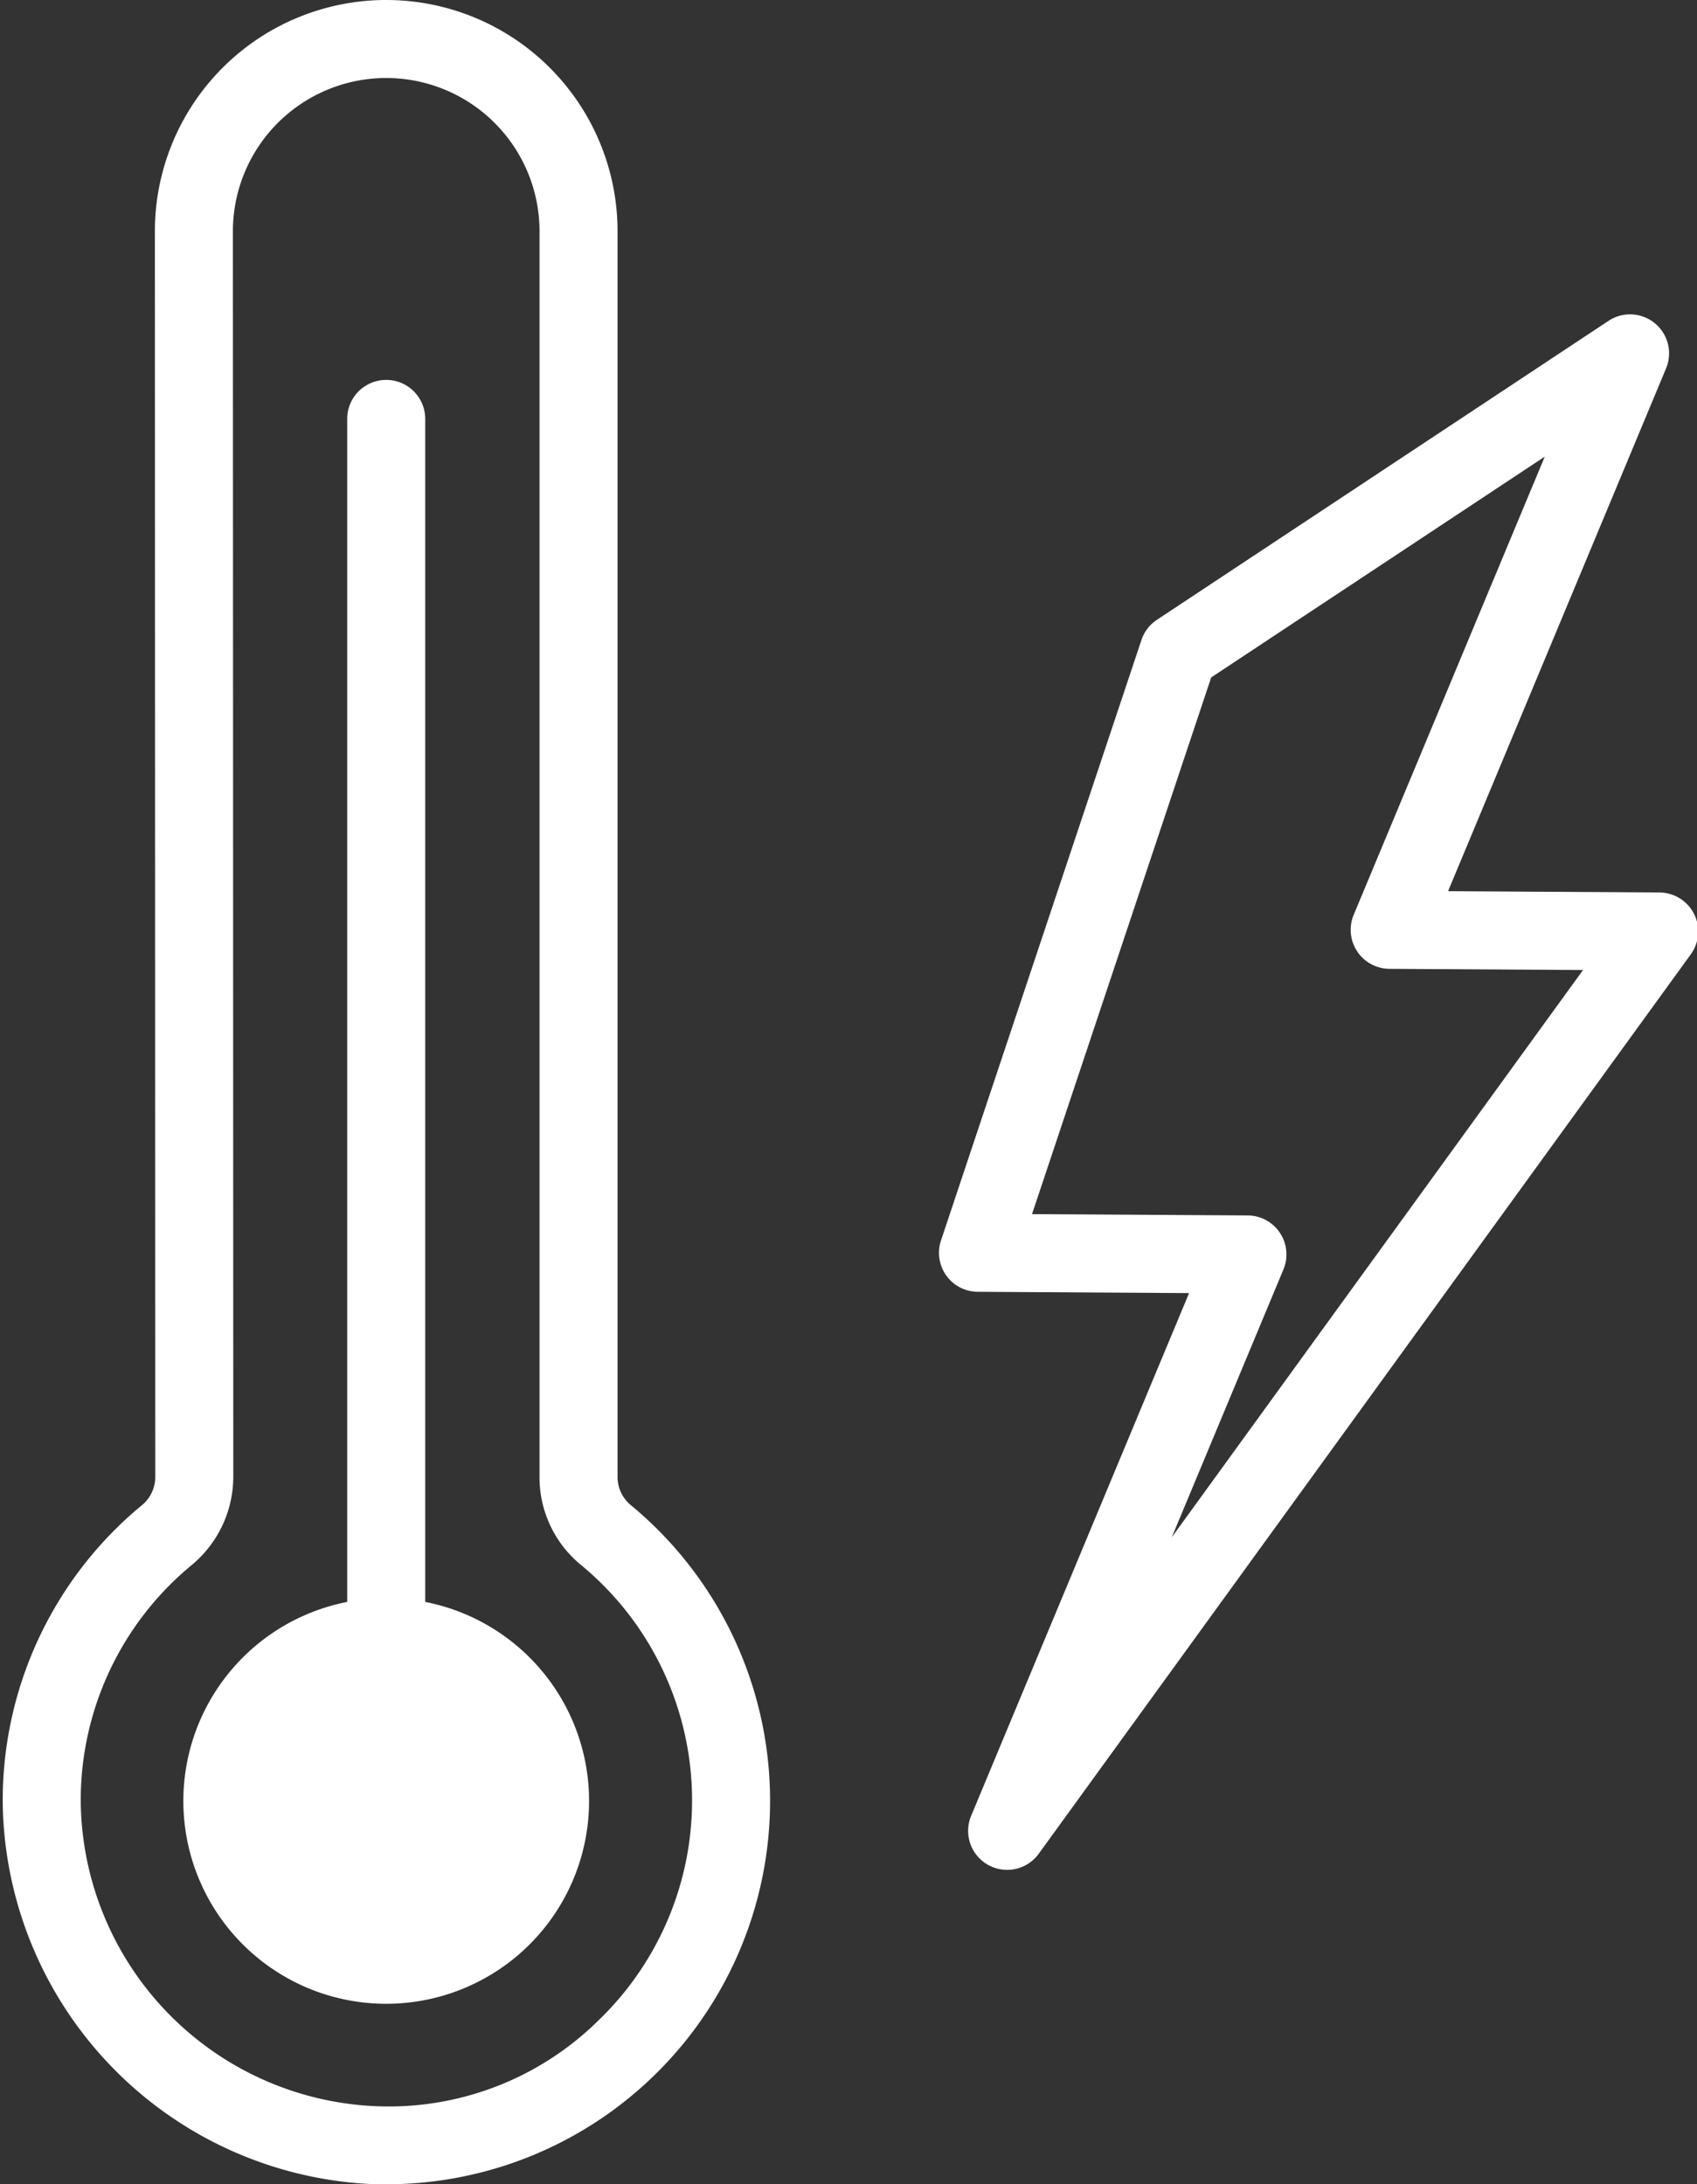
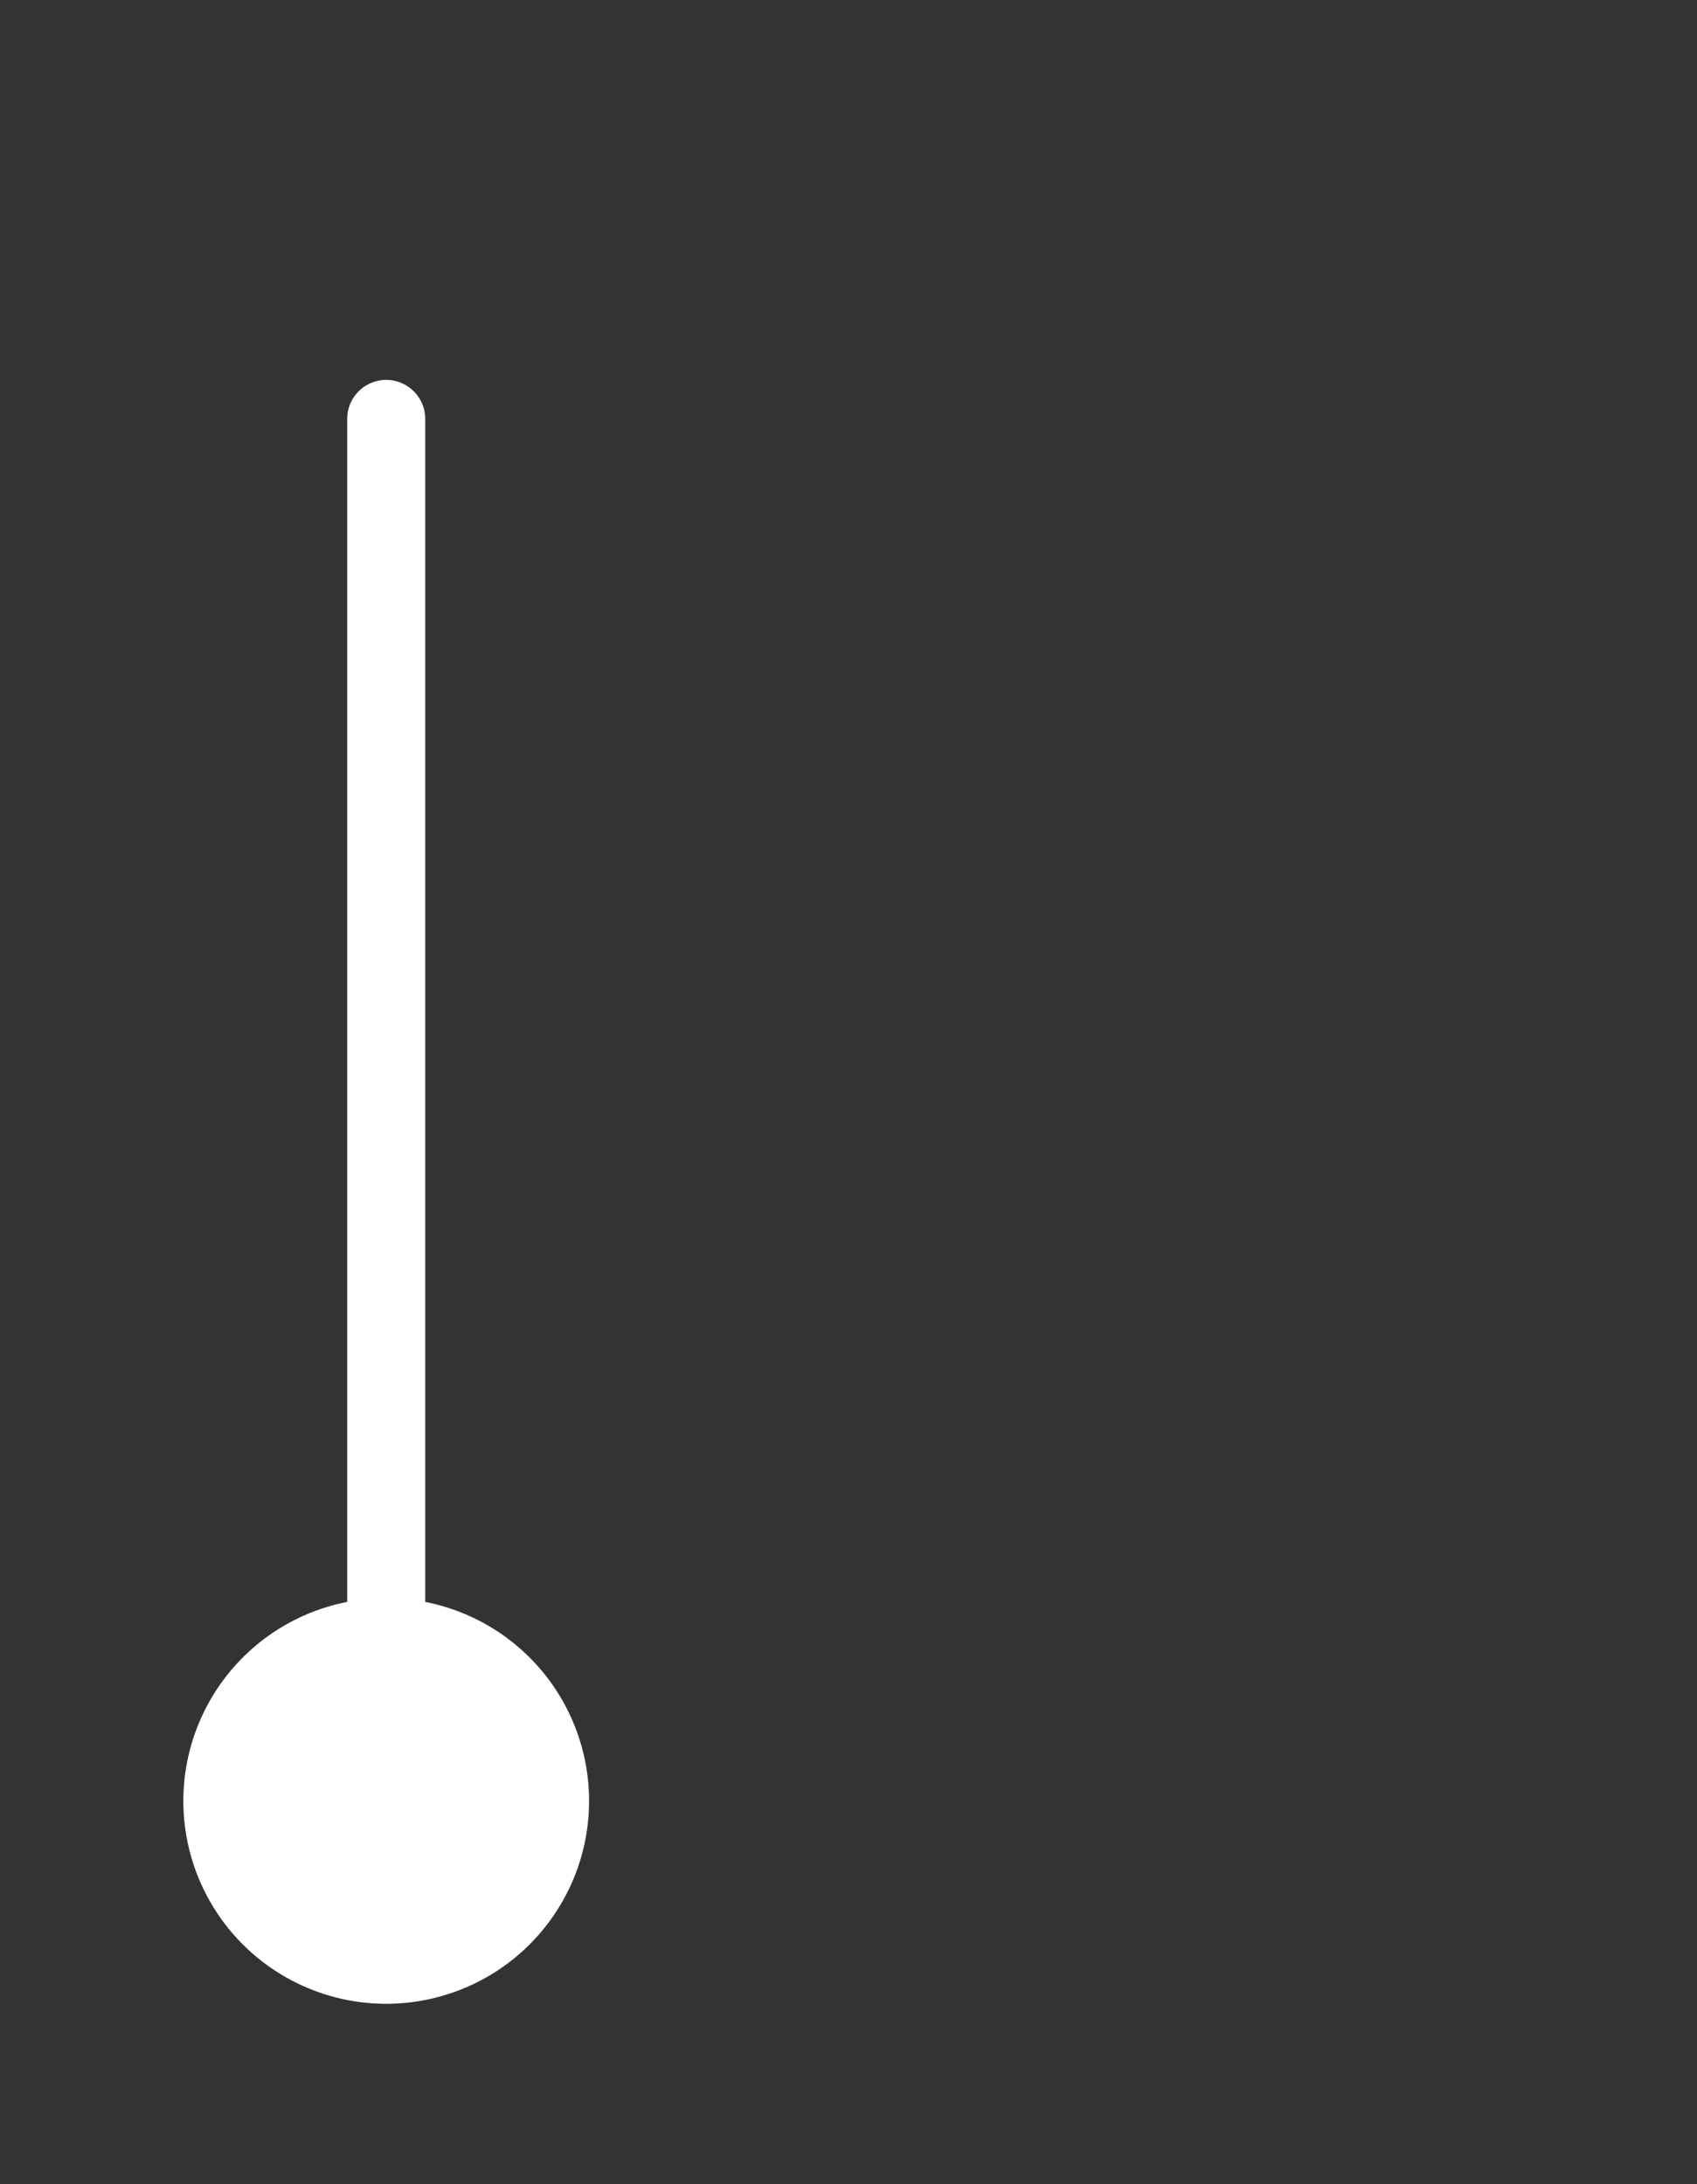
<svg xmlns="http://www.w3.org/2000/svg" fill="#ffffff" height="56" preserveAspectRatio="xMidYMid meet" version="1" viewBox="10.2 4.0 43.5 56.0" width="43.5" zoomAndPan="magnify">
  <rect x="10.2" y="4.0" width="43.5" height="56.0" fill="#333333" stroke="none" />
  <g id="change1_1">
-     <path d="M53.623,27.429a1.001,1.001,0,0,0-.887-.548l-5.417-.033,5.588-13.403a1,1,0,0,0-1.475-1.219l-11.577,7.665a.996.996,0,0,0-.396.518L34.321,35.803a.999.999,0,0,0,.942,1.316l5.417.033L35.093,50.556a1.0 1,0,0,0,1.732.972L53.54,28.468A1.002,1.002,0,0,0,53.623,27.429ZM40.237,43.412l2.862-6.866a1.0 1,0,0,0-.917-1.385l-5.528-.033,4.593-13.76L49.798,15.707,44.9,27.454a1.0 1,0,0,0,.917,1.385l4.962.03Z" />
-   </g>
+     </g>
  <g id="change1_2">
    <path d="M21.1,45.07V14.74a1,1,0,0,0-2,0V45.07a5.2,5.2,0,1,0,2,0Z" />
  </g>
  <g id="change1_3">
-     <path d="M26.36,42.58a.939.939,0,0,1-.33-.74V9.93a5.93,5.93,0,0,0-11.86,0l.01,31.91a.939.939,0,0,1-.33.74,9.812,9.812,0,0,0-3.58,7.67A9.92,9.92,0,0,0,19.83,60h.28a9.832,9.832,0,0,0,6.25-17.42Zm-.8,13.2A7.646,7.646,0,0,1,19.88,58a7.901,7.901,0,0,1-7.61-7.77,7.809,7.809,0,0,1,2.85-6.11,2.947,2.947,0,0,0,1.06-2.28L16.17,9.93a3.93,3.93,0,0,1,7.86,0V41.84a2.901,2.901,0,0,0,1.06,2.28,7.825,7.825,0,0,1,.47,11.66Z" />
-   </g>
+     </g>
</svg>